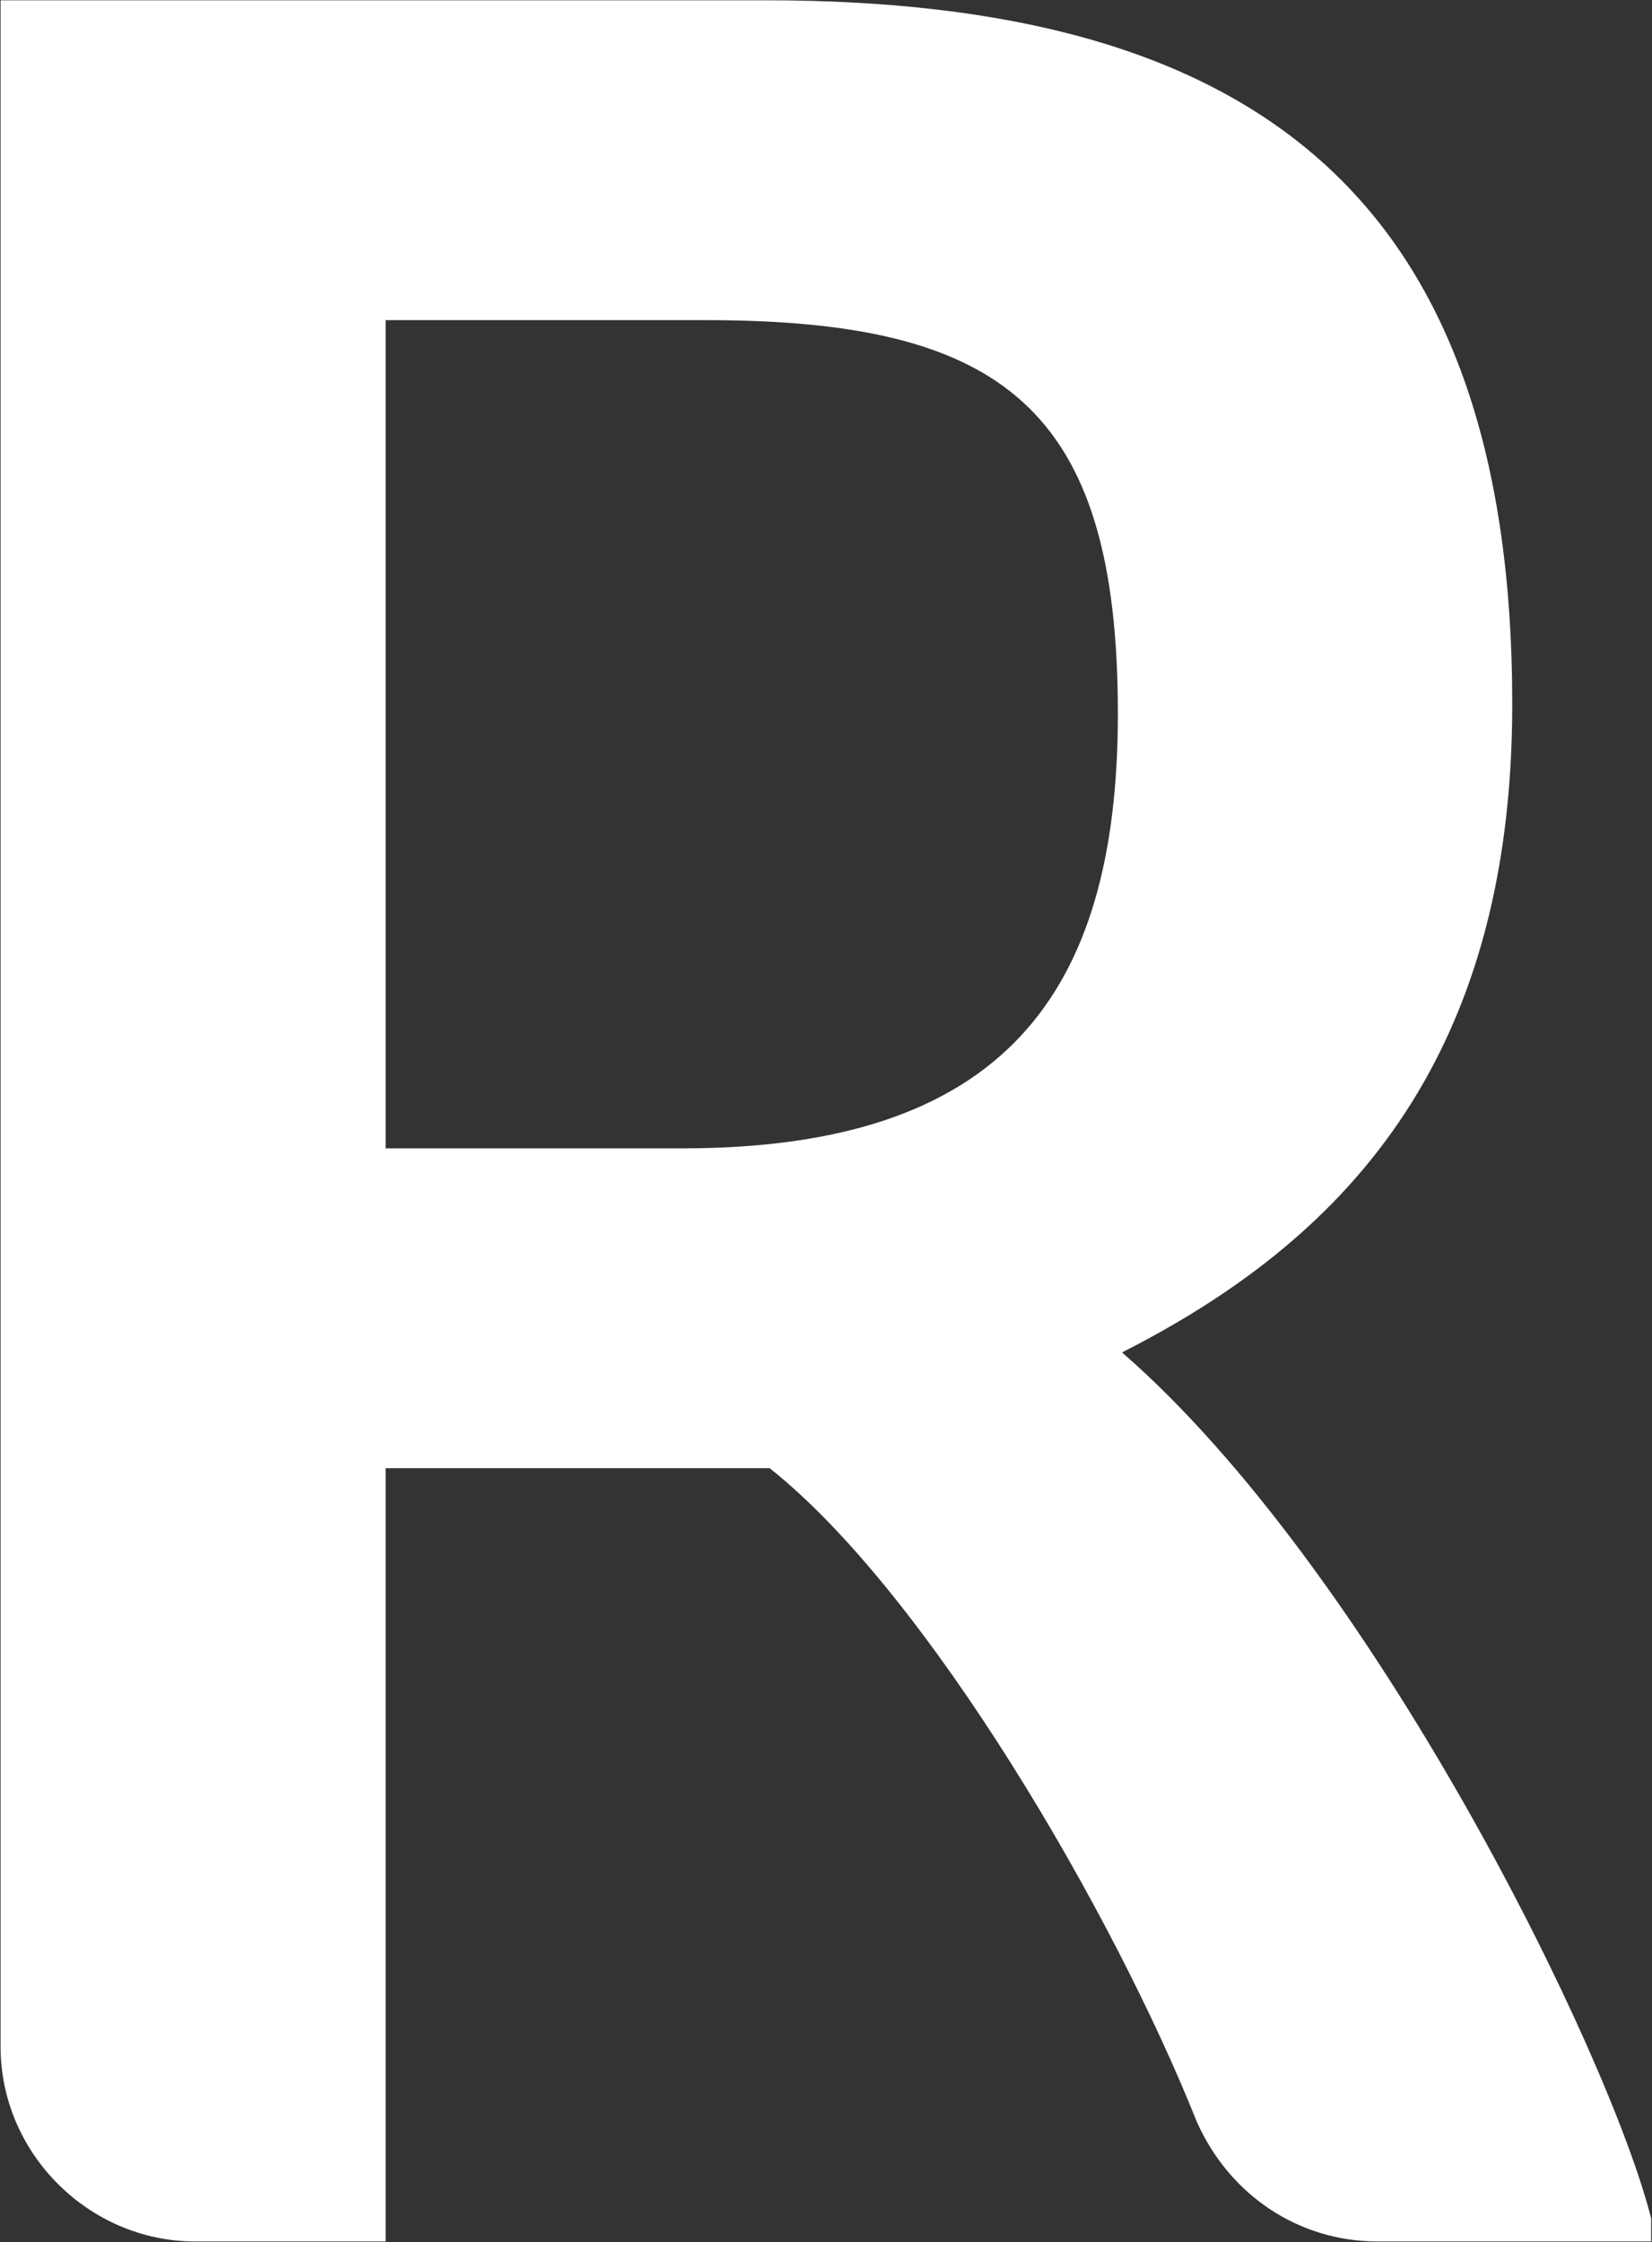
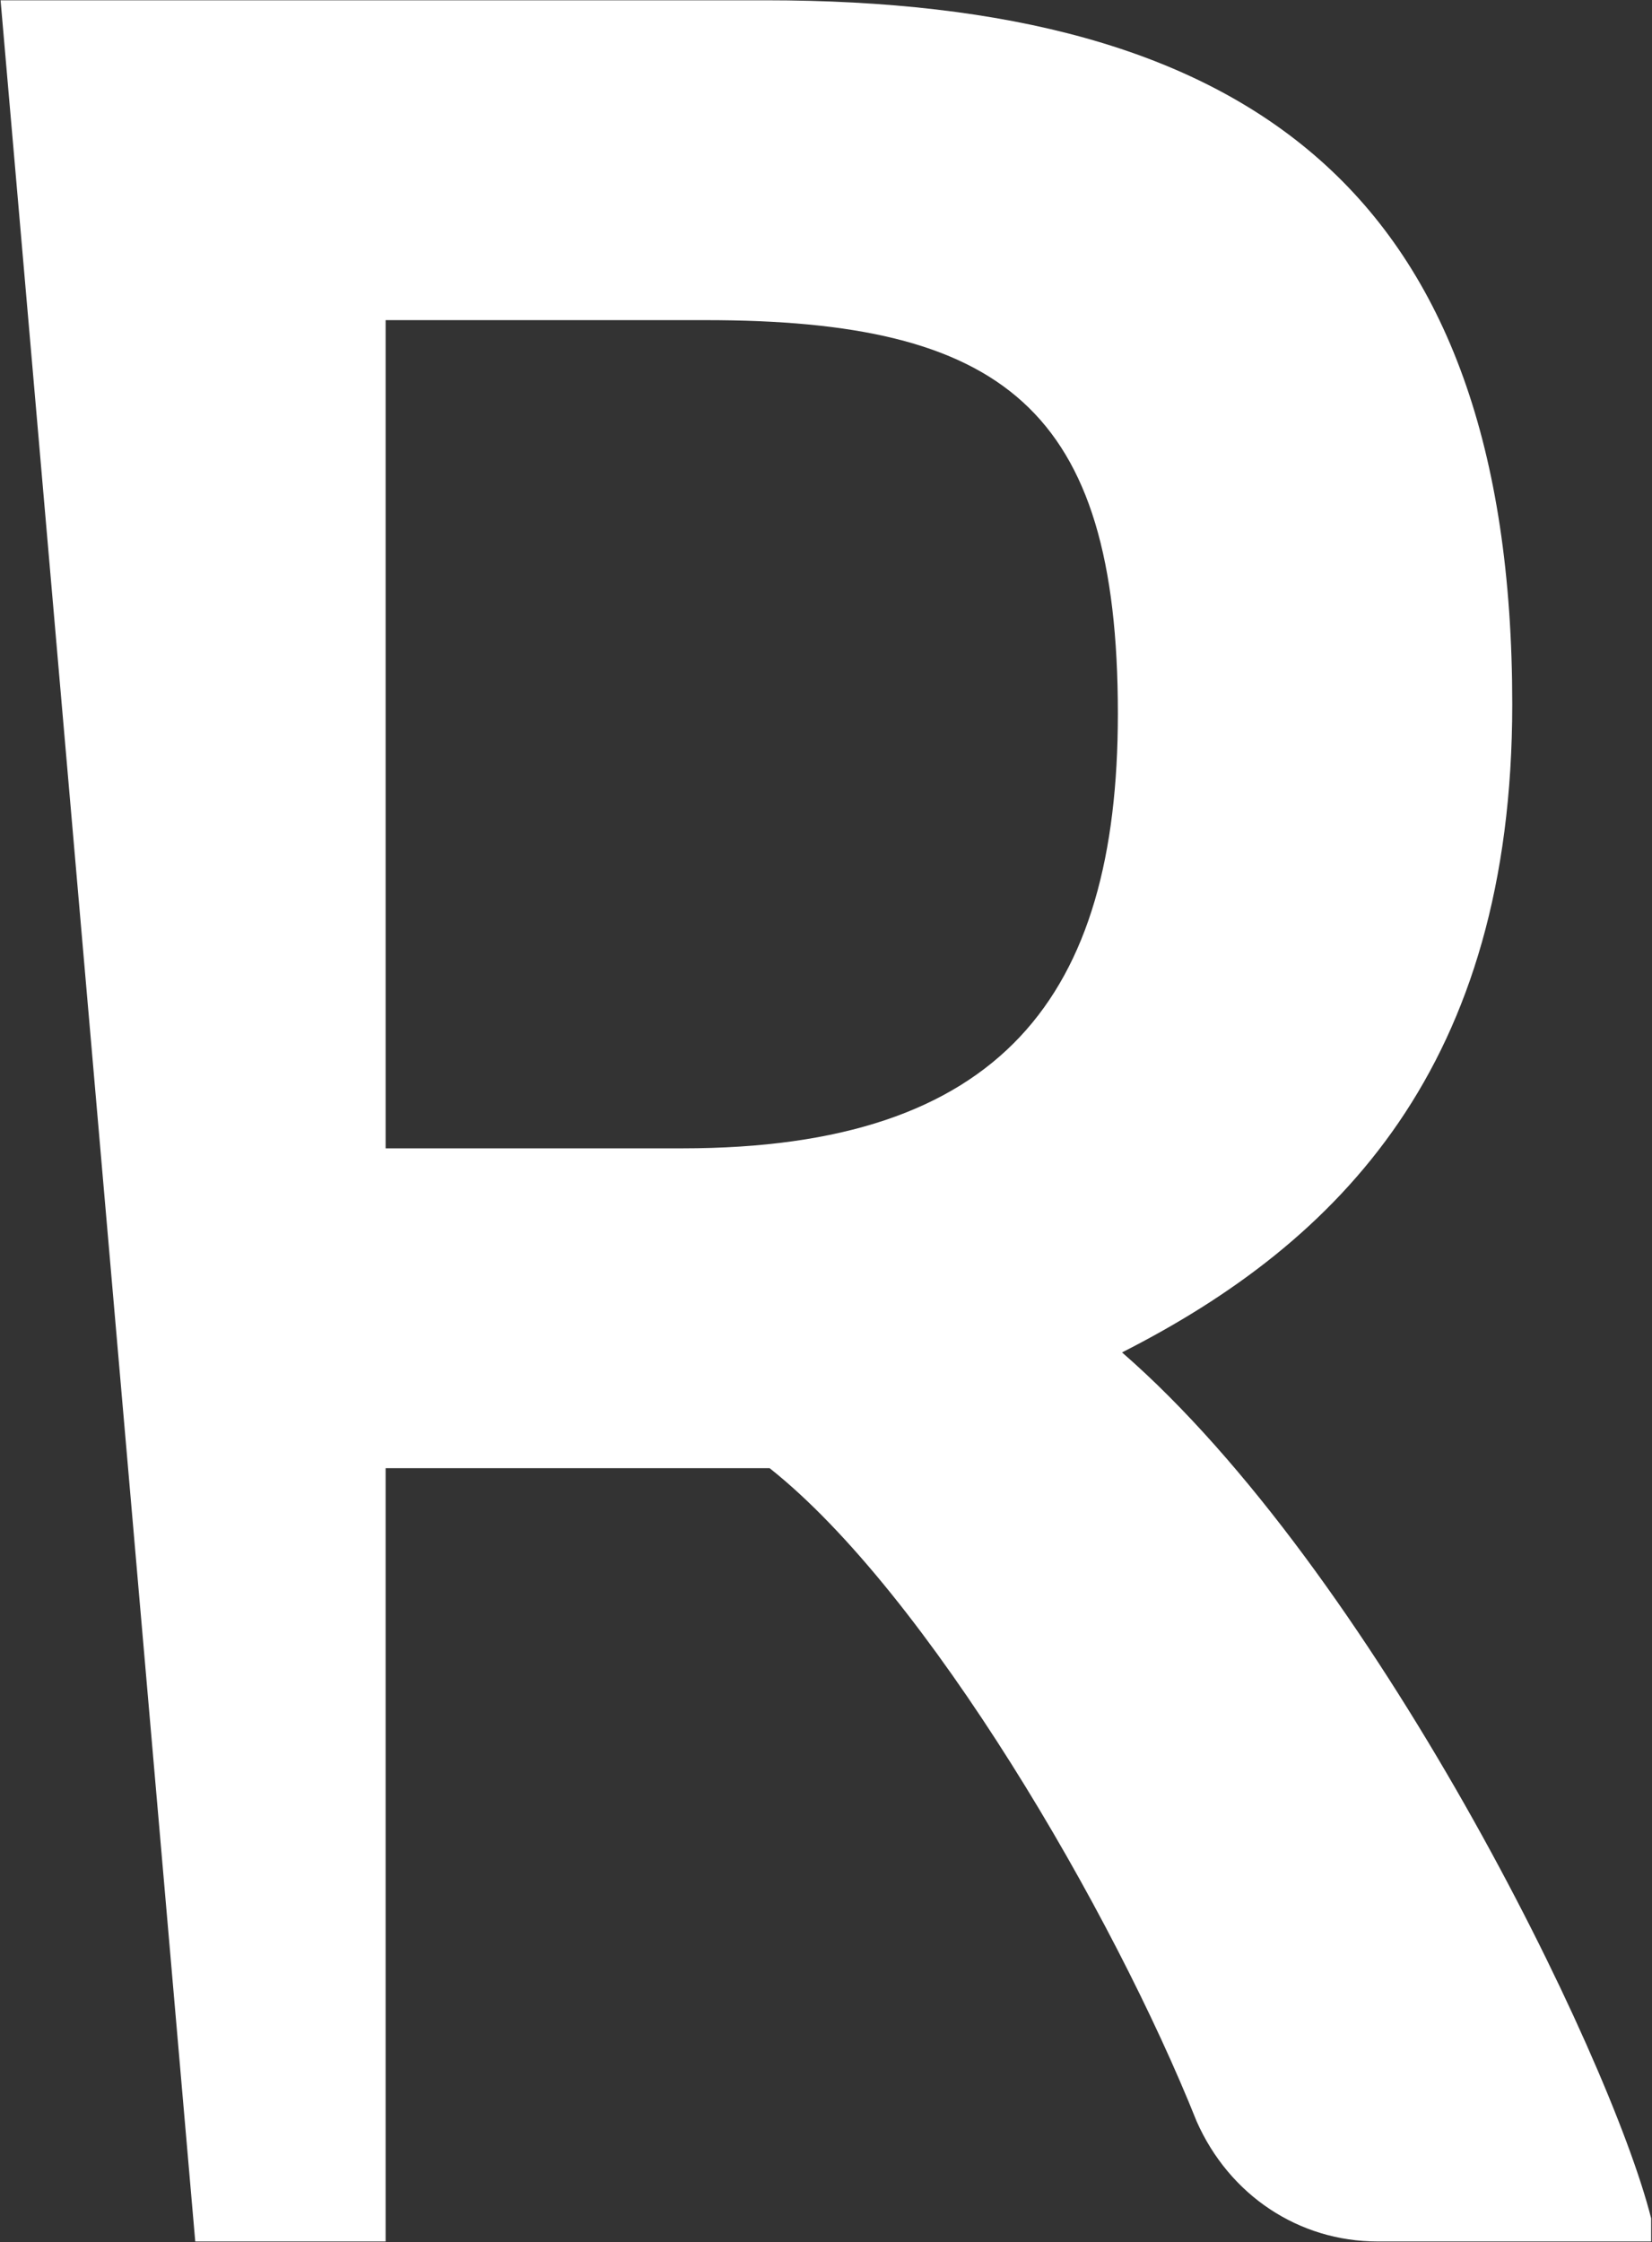
<svg xmlns="http://www.w3.org/2000/svg" version="1.2" viewBox="0 0 1149 1559" width="1149" height="1559">
  <rect x="0" y="0" width="1149" height="1559" fill="#333333" stroke="none" />
  <title>REG1V</title>
  <style>
		.s0 { fill: #ffffff } 
	</style>
-   <path id="Path 10" fill-rule="evenodd" class="s0" d="m0.4 0.2h532c335.1 0 519.4 132.3 519.4 489.5 0 251-119.9 373.8-271.4 450.7 174.2 151.4 338.8 486.5 368 602.1v16.1h-190.2c-54.9 0-103.2-32.2-125.9-83.5-57.8-144.8-187.2-367.2-297-454.2h-267.1v537.7h-132.4c-74 0-135.4-61.4-135.4-135.3zm474.1 798.3c222.4 0 303-106.1 303-302.3 0-212.8-80.6-273.6-286.9-273.6h-222.4v575.9z" />
+   <path id="Path 10" fill-rule="evenodd" class="s0" d="m0.4 0.2h532c335.1 0 519.4 132.3 519.4 489.5 0 251-119.9 373.8-271.4 450.7 174.2 151.4 338.8 486.5 368 602.1v16.1h-190.2c-54.9 0-103.2-32.2-125.9-83.5-57.8-144.8-187.2-367.2-297-454.2h-267.1v537.7h-132.4zm474.1 798.3c222.4 0 303-106.1 303-302.3 0-212.8-80.6-273.6-286.9-273.6h-222.4v575.9z" />
</svg>